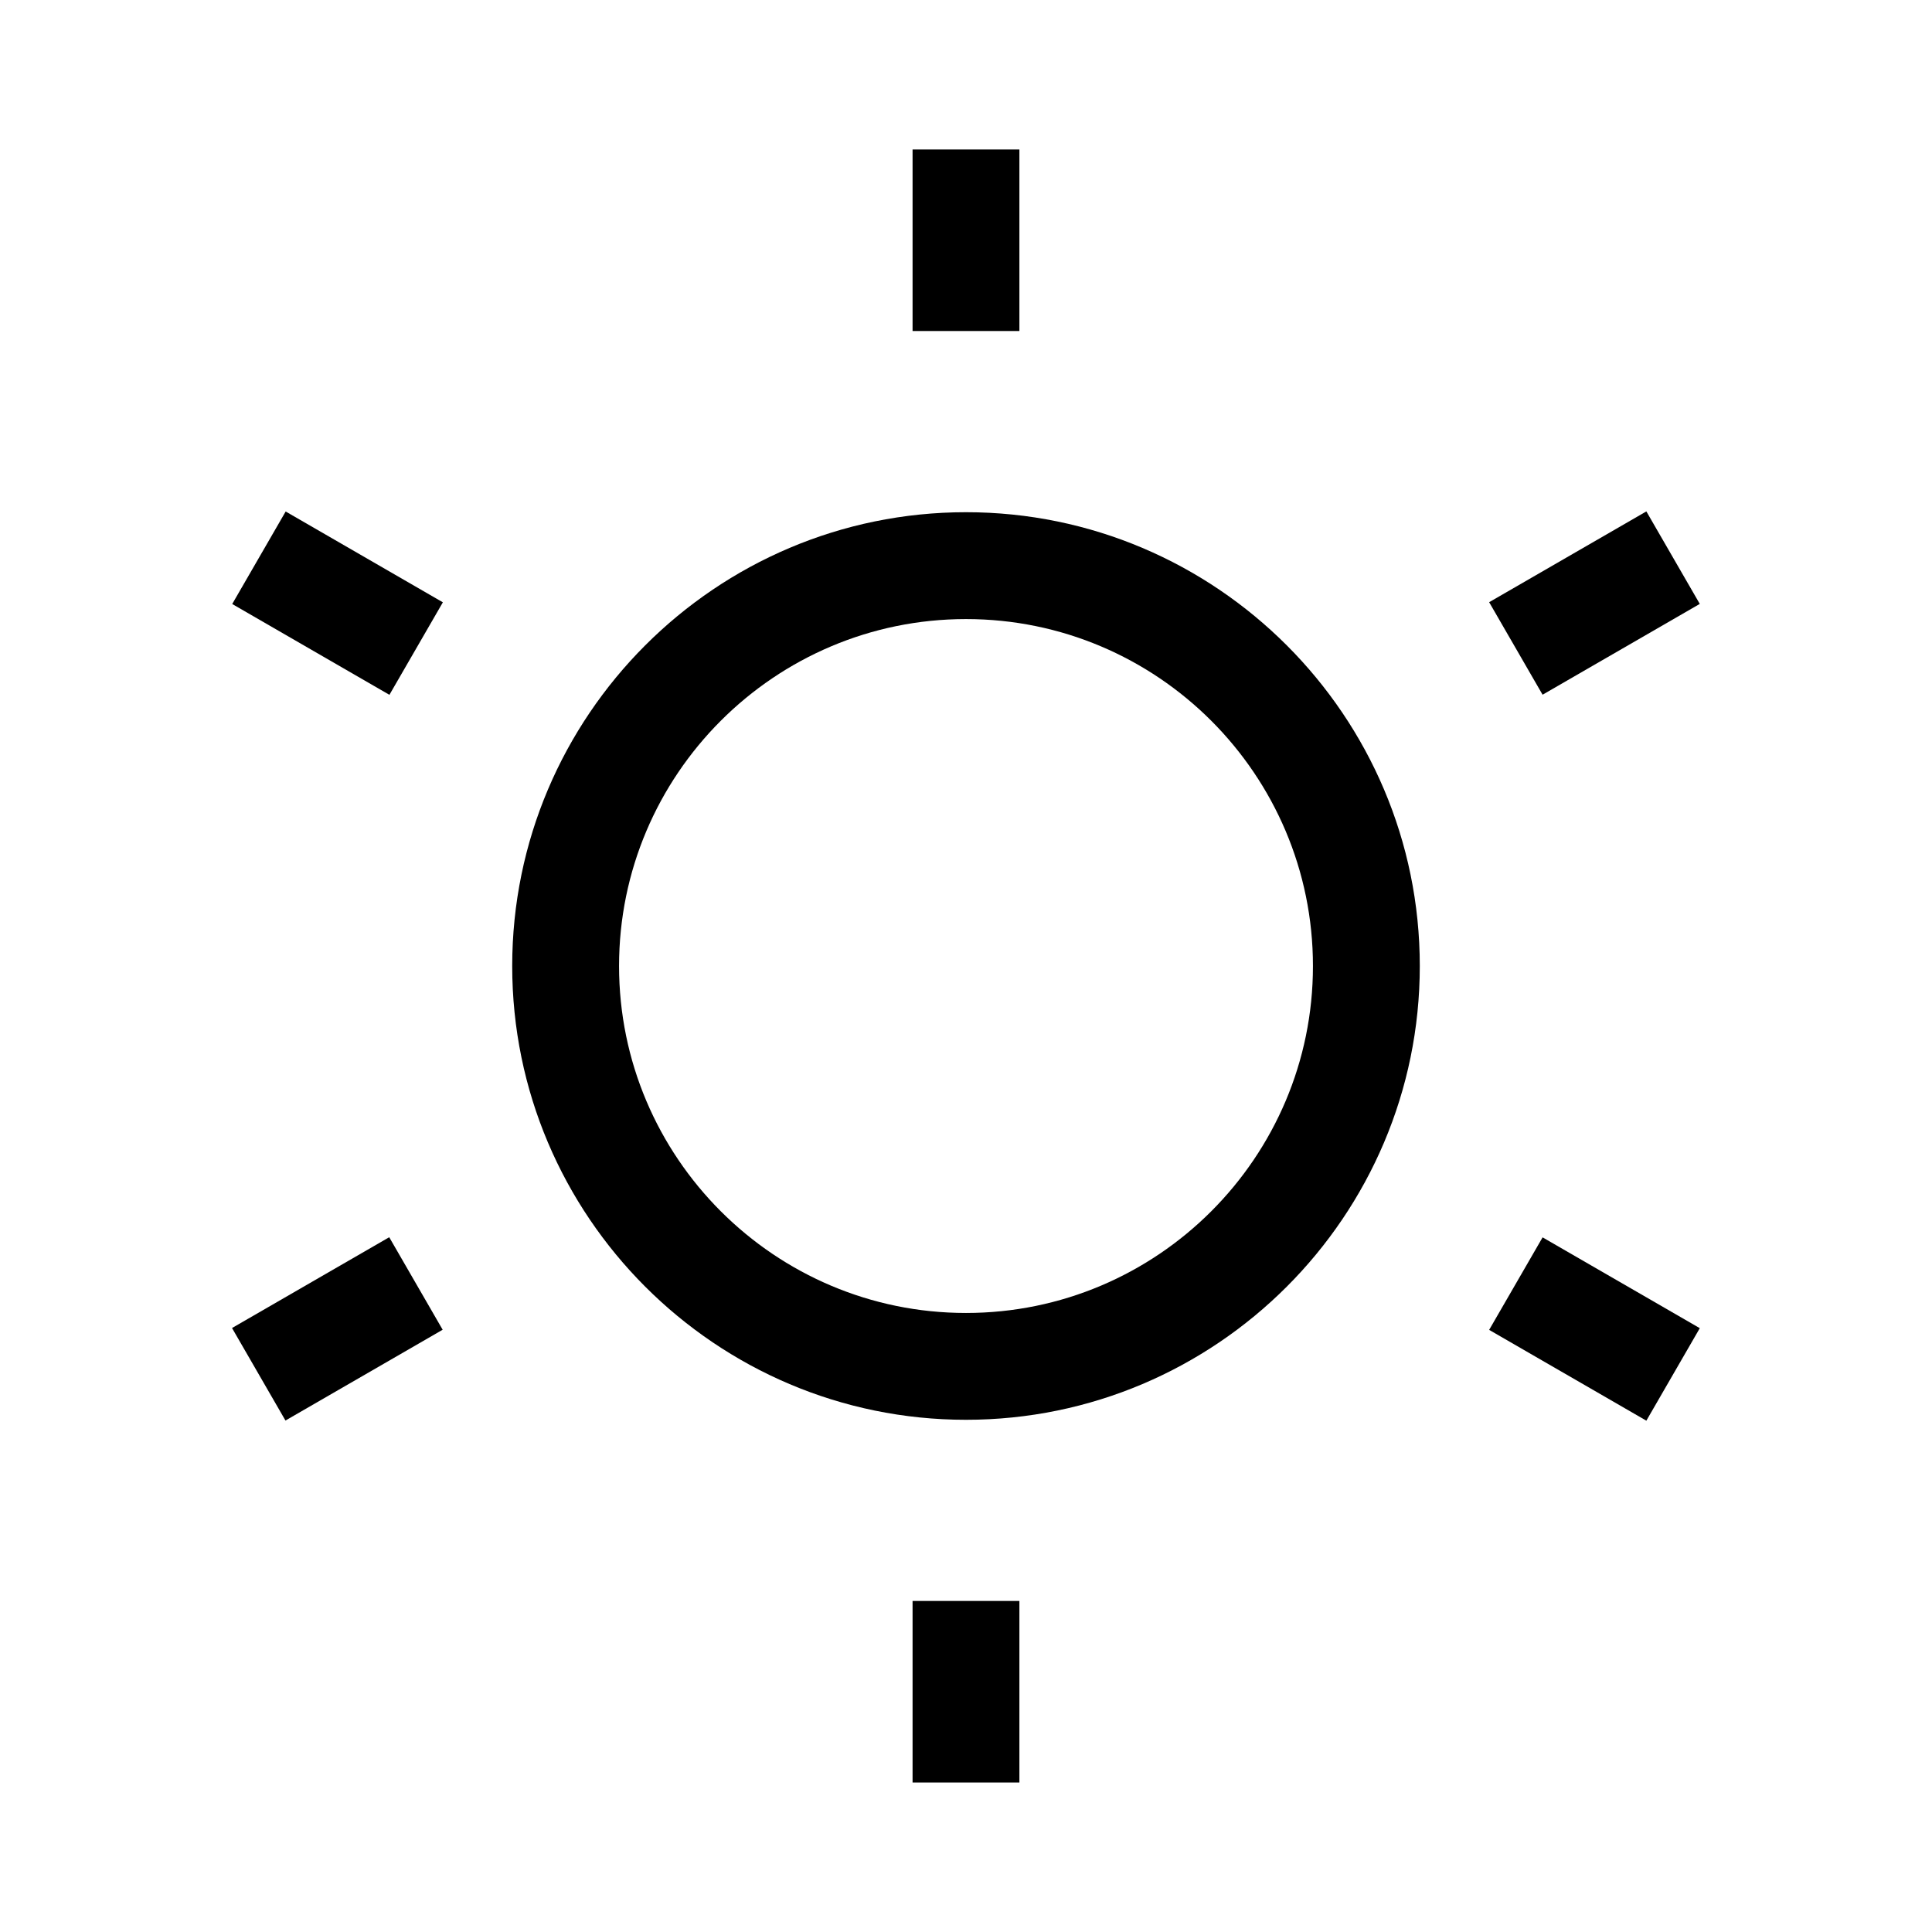
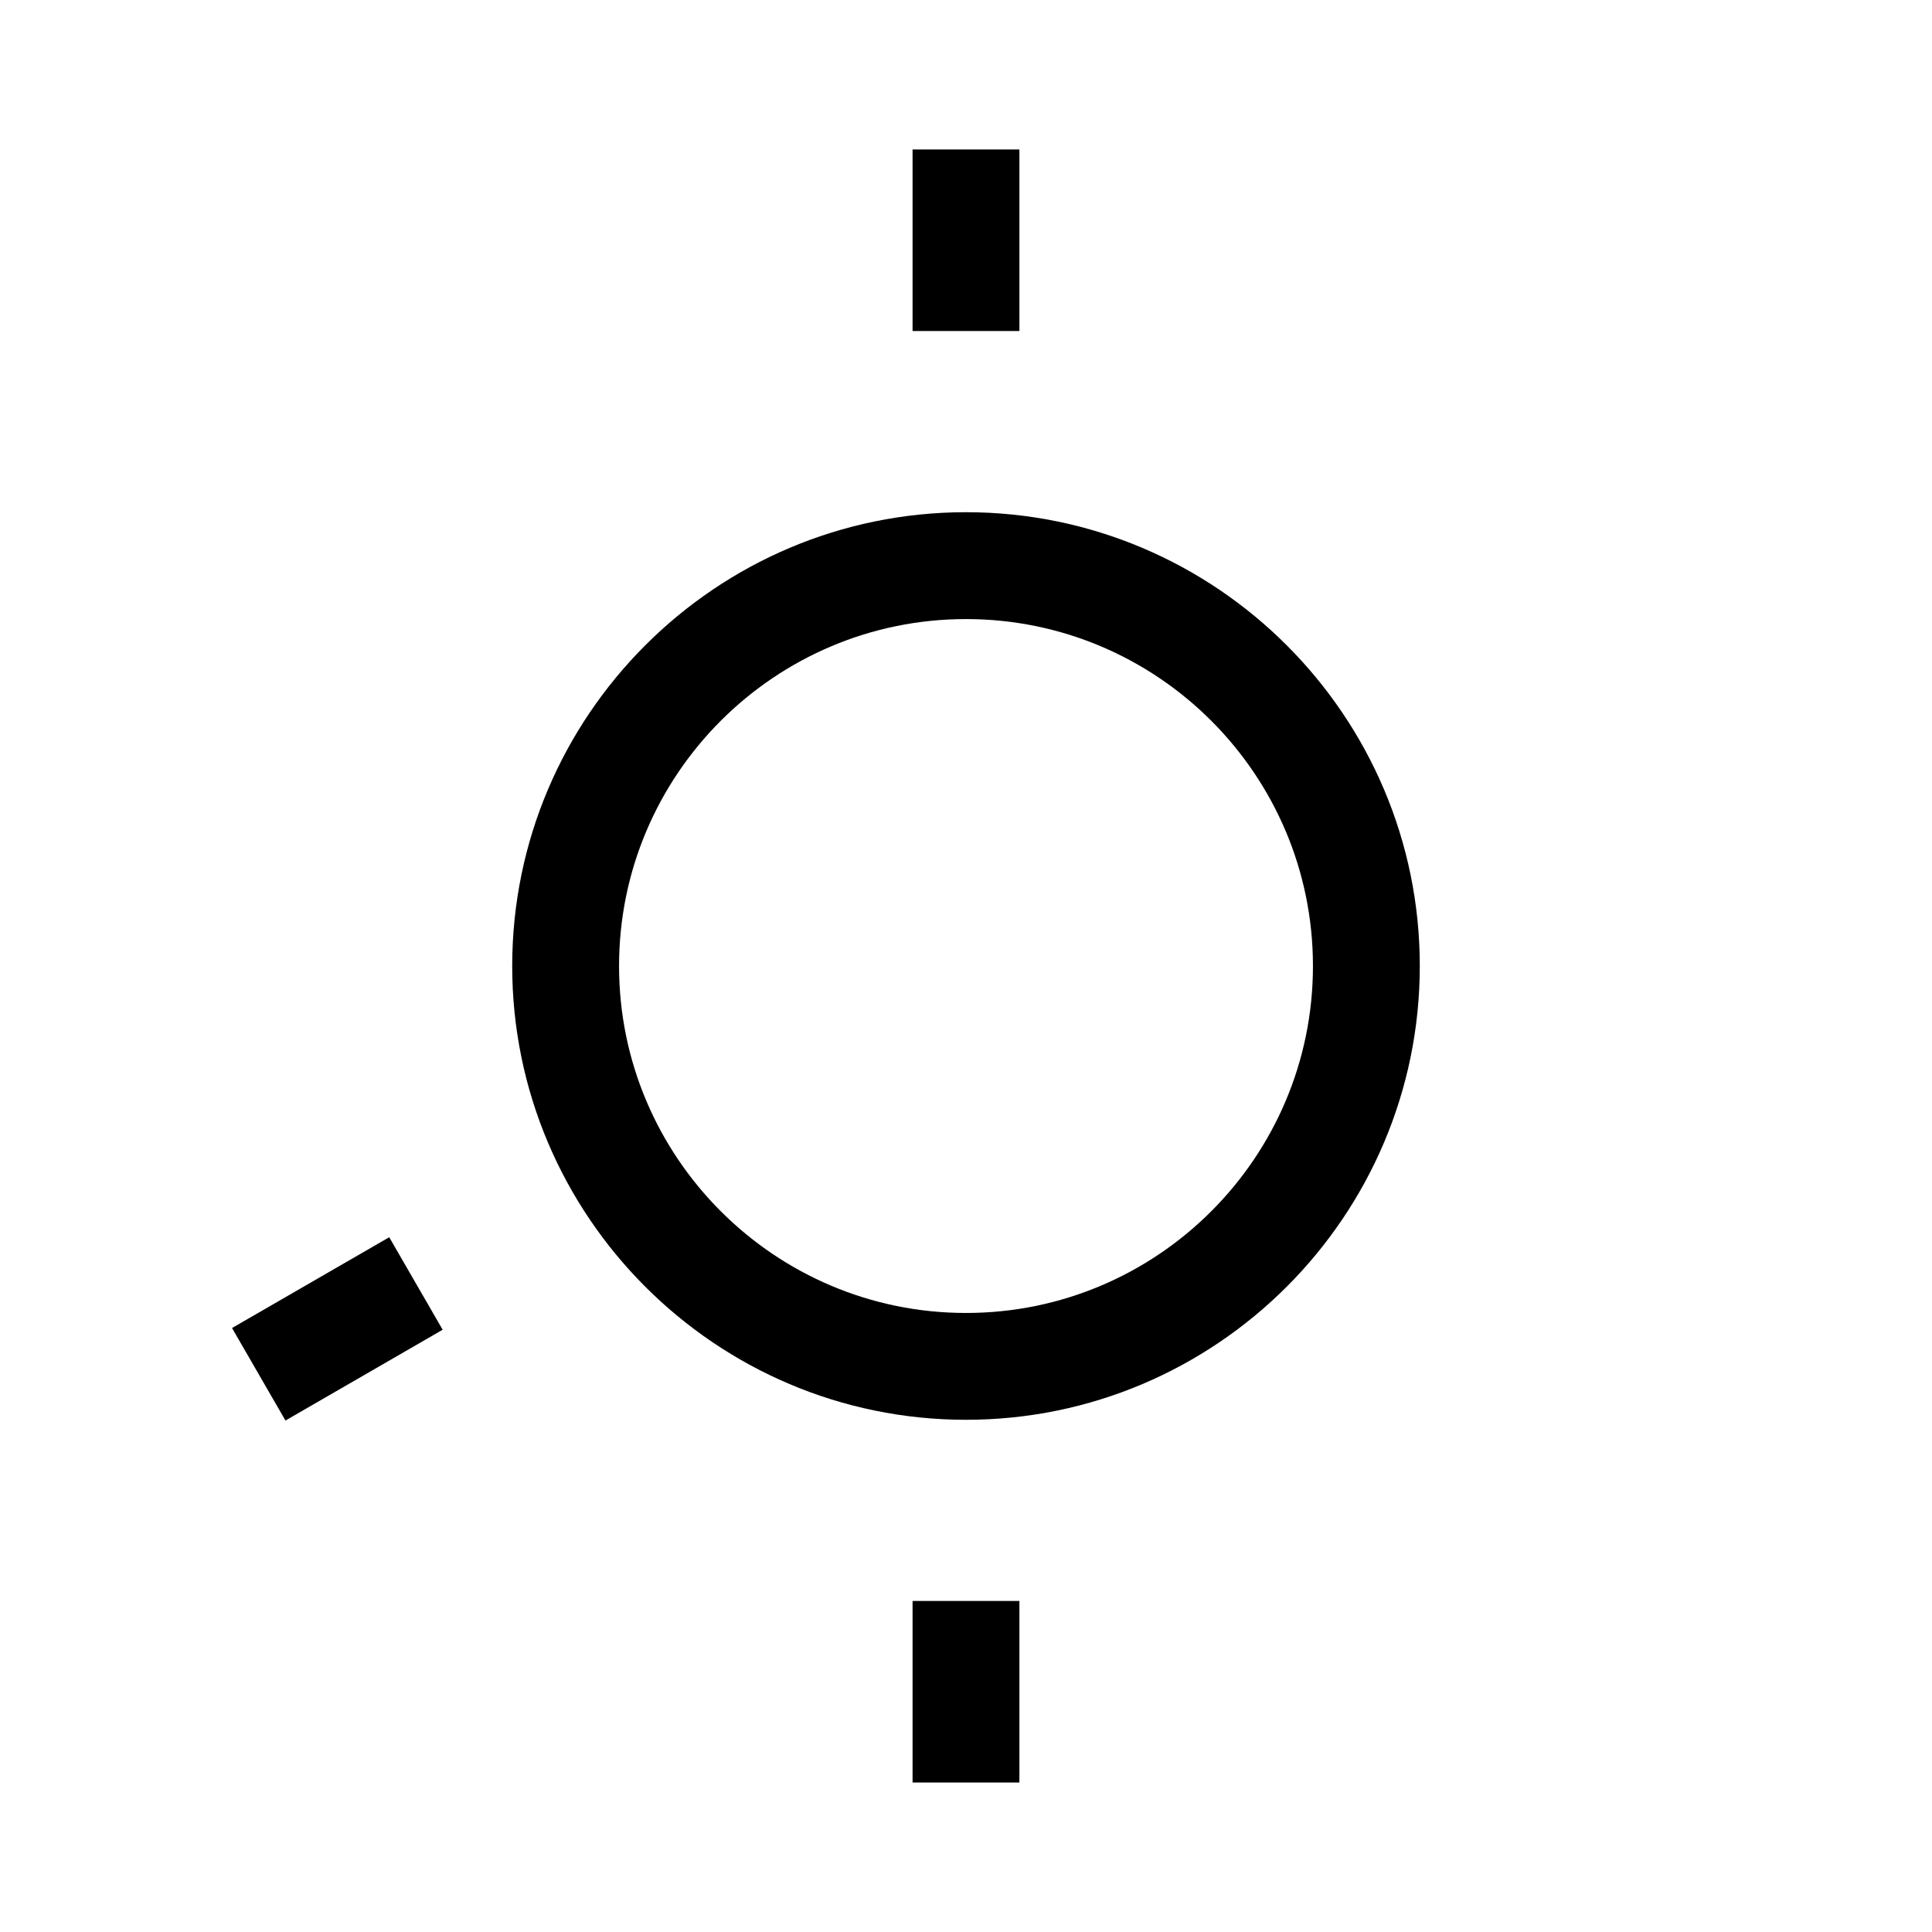
<svg xmlns="http://www.w3.org/2000/svg" fill="#000000" width="800px" height="800px" version="1.1" viewBox="144 144 512 512">
  <g>
    <path d="m400 279.74c-66.301 0-120.26 53.957-120.26 120.26-0.004 66.305 53.953 120.26 120.26 120.26 66.301 0 120.26-53.957 120.26-120.26 0-66.305-53.957-120.26-120.26-120.26zm0 212.21c-50.734 0-91.945-41.262-91.945-91.945s41.211-91.945 91.945-91.945c50.73 0 91.945 41.211 91.945 91.945 0 50.73-41.215 91.945-91.945 91.945z" />
    <path d="m385.84 183.61h28.312v48.113h-28.312z" />
-     <path d="m205.54 304.07 14.164-24.516 41.66 24.066-14.164 24.516z" />
    <path d="m205.49 495.94 41.66-24.062 14.16 24.516-41.66 24.062z" />
    <path d="m385.84 568.27h28.312v48.113h-28.312z" />
-     <path d="m538.64 496.43 14.164-24.516 41.66 24.066-14.164 24.516z" />
-     <path d="m538.64 303.59 41.66-24.062 14.16 24.516-41.66 24.062z" />
  </g>
</svg>